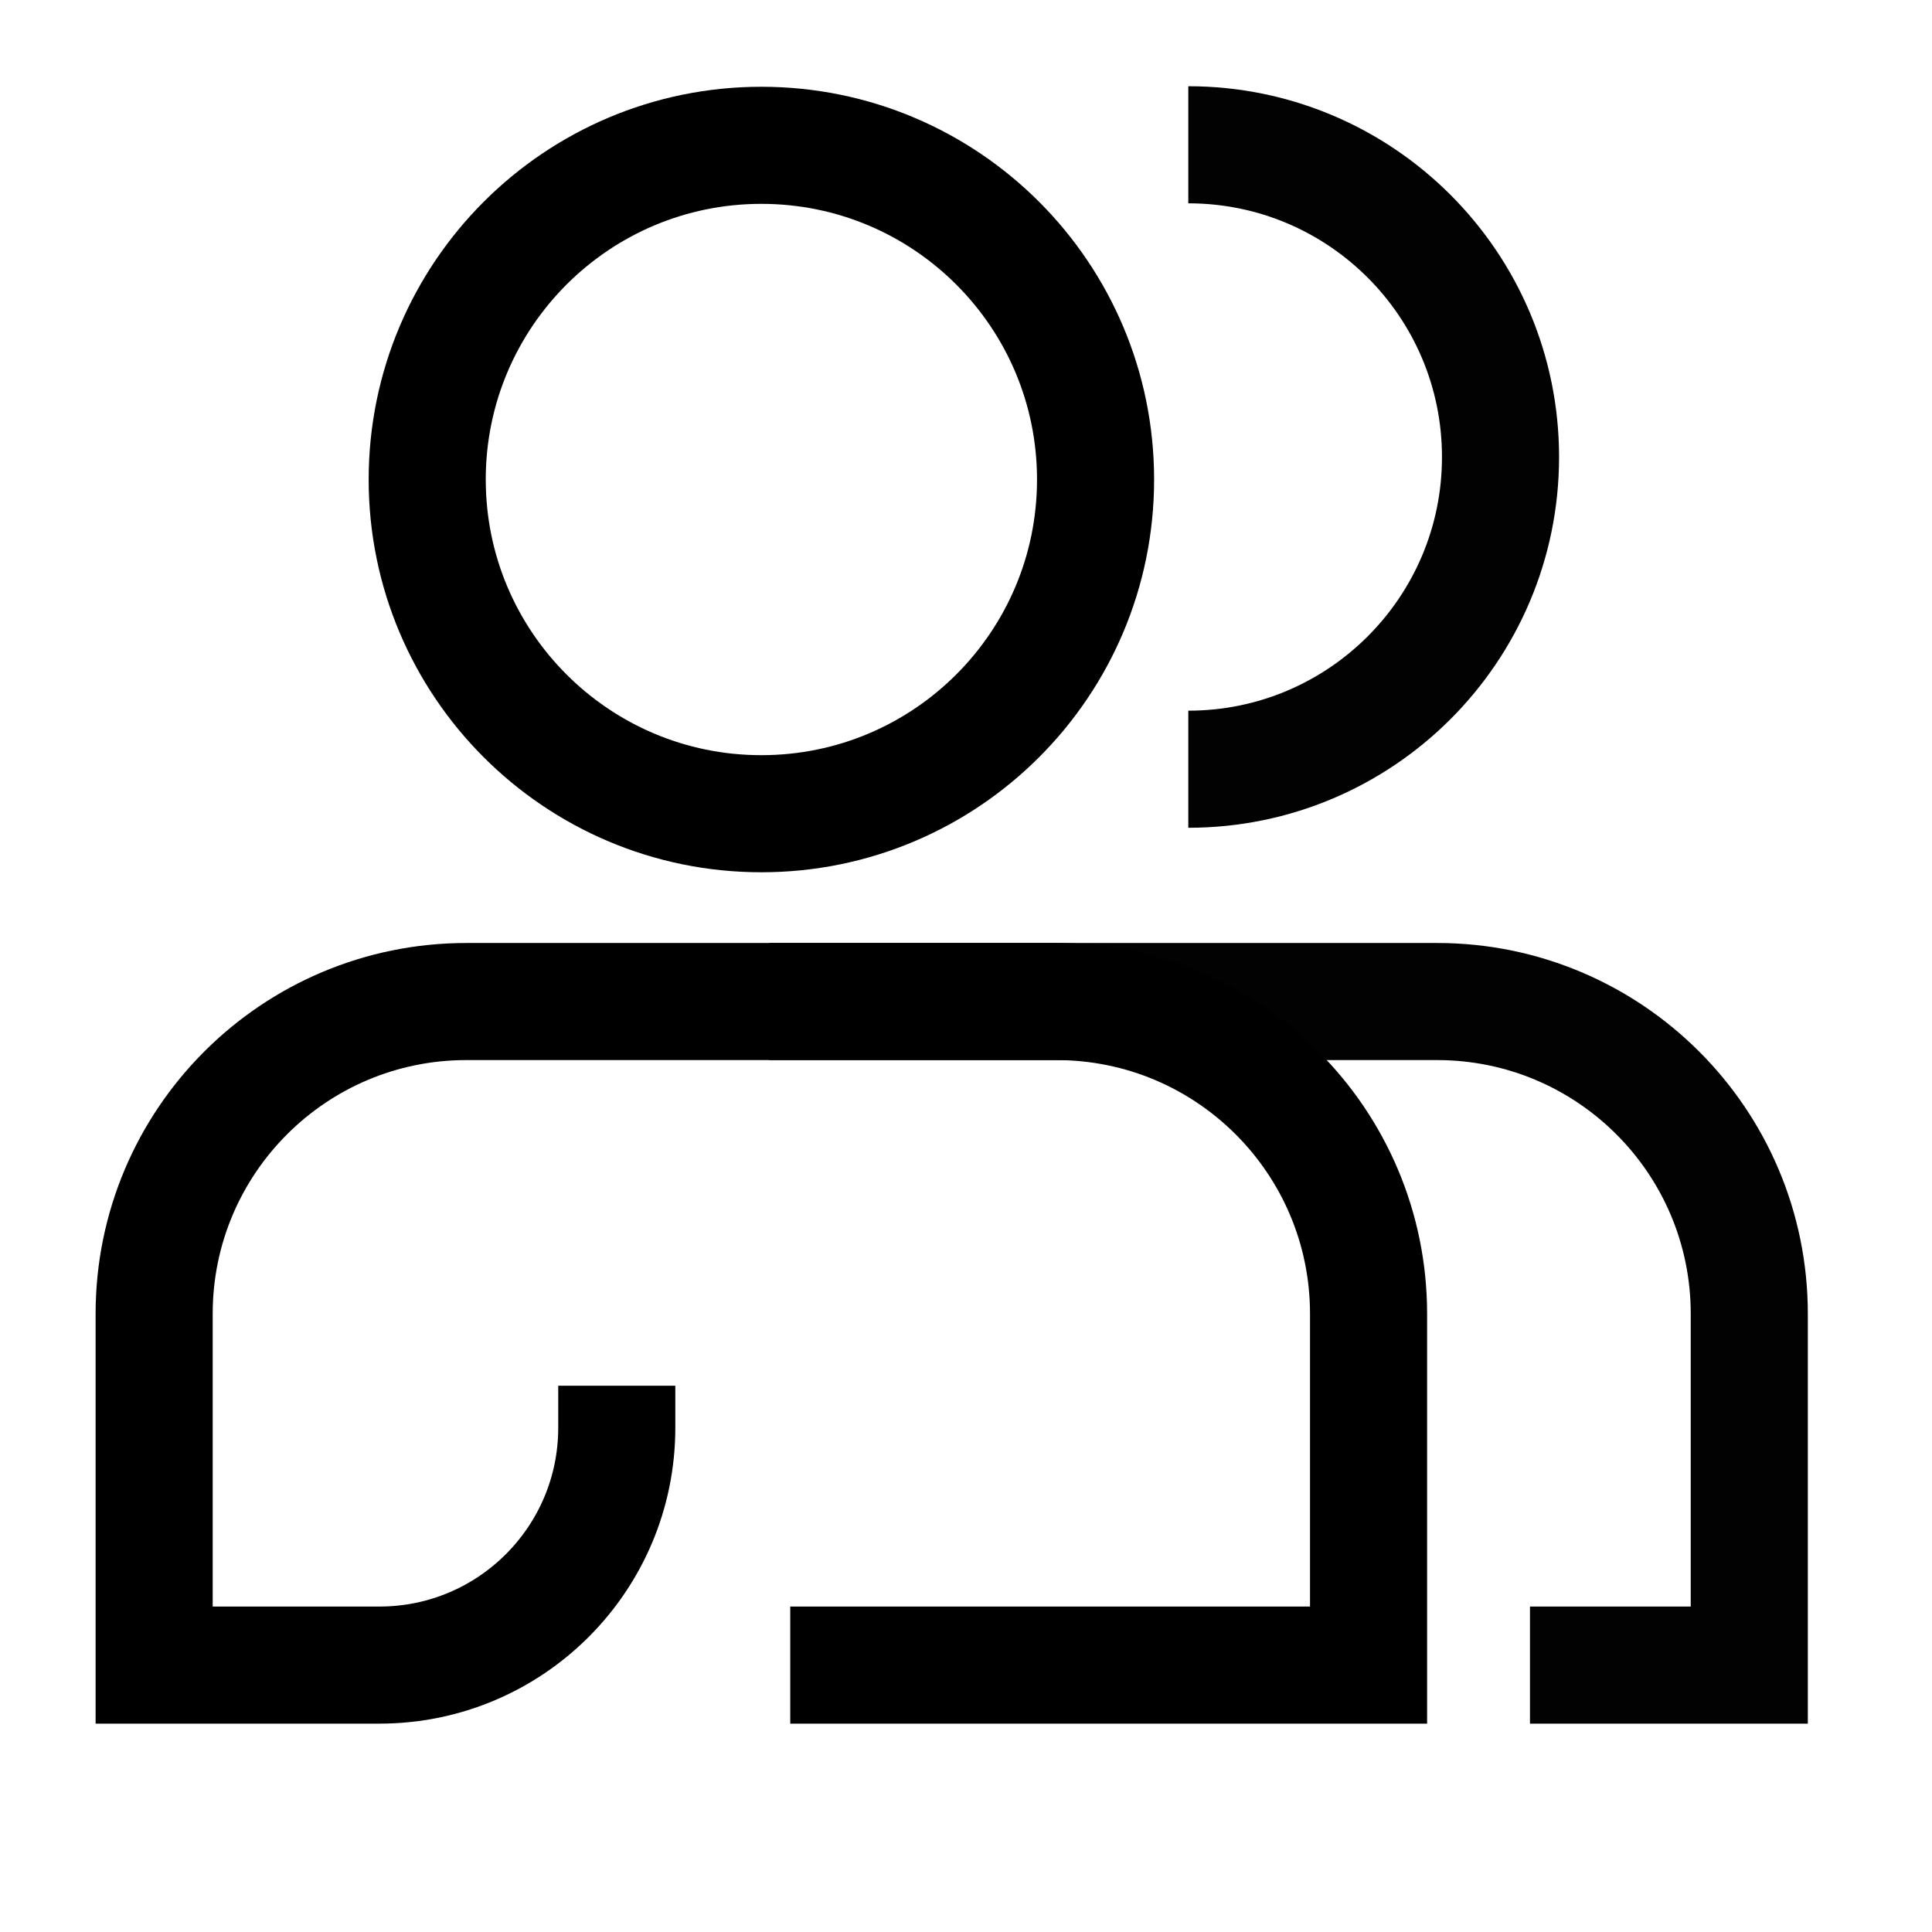
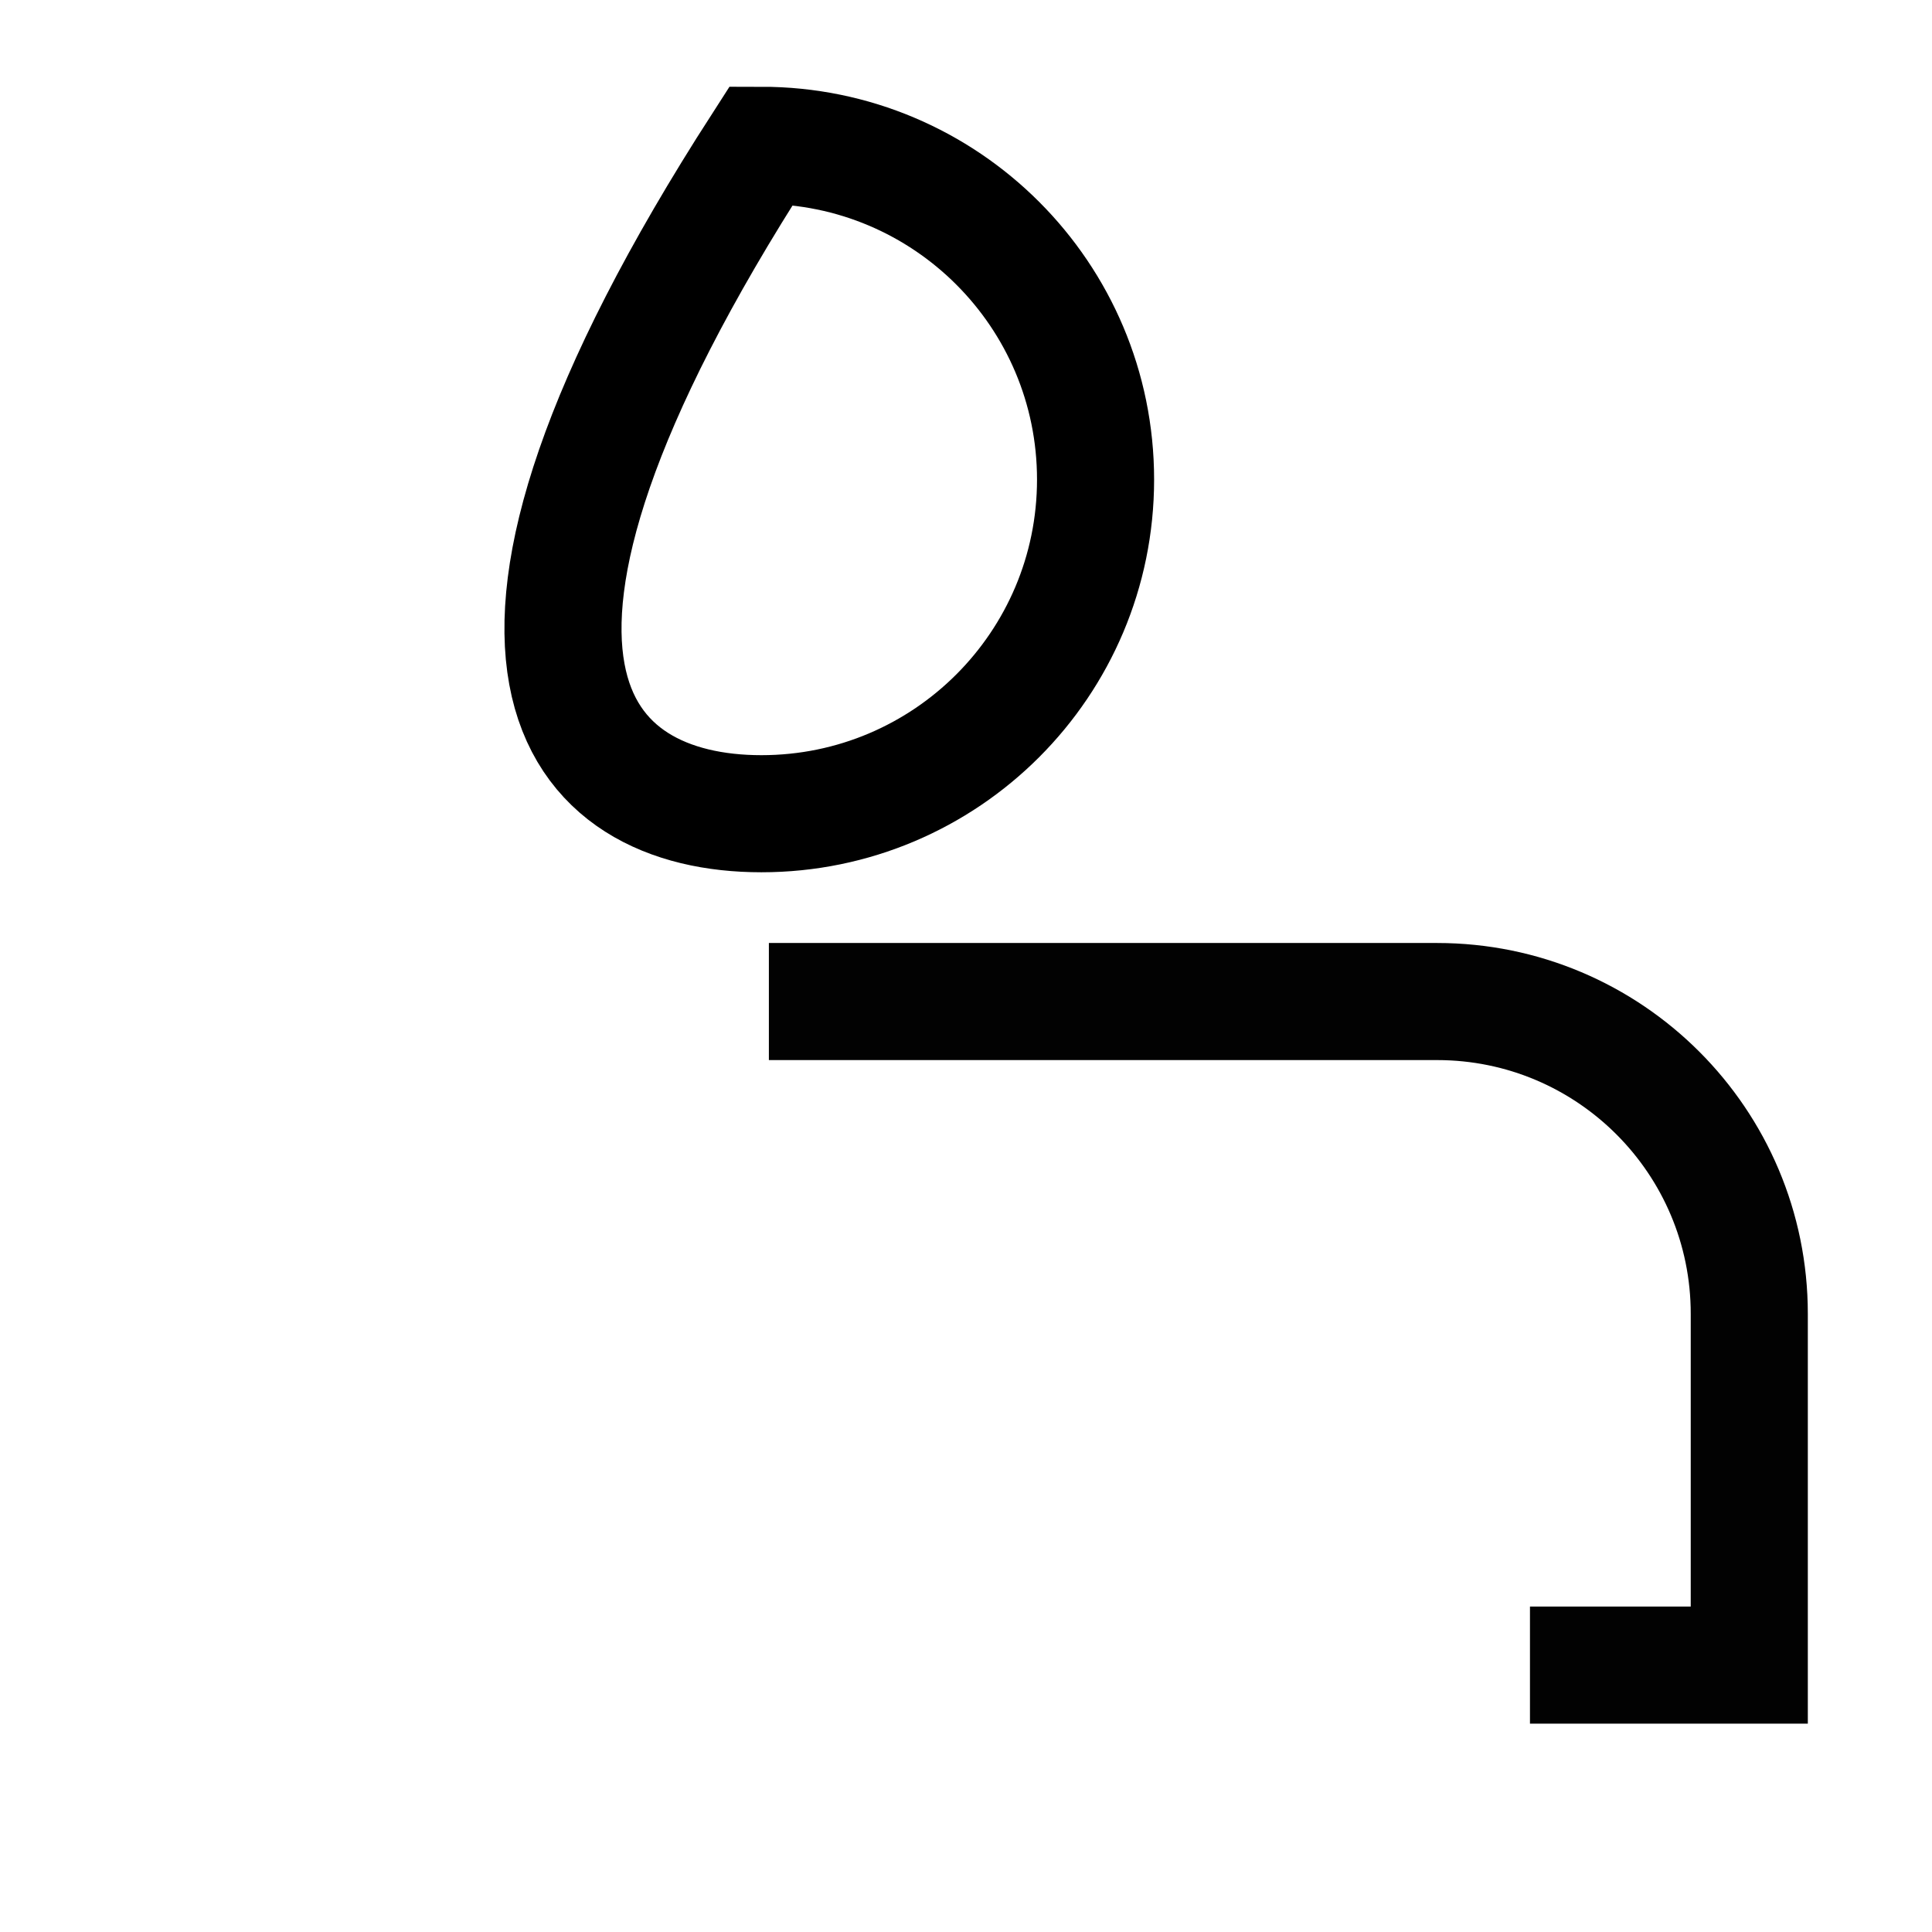
<svg xmlns="http://www.w3.org/2000/svg" width="33" height="33" viewBox="0 0 33 33" fill="none">
-   <path d="M20.297 13.139C23.242 13.139 25.63 10.752 25.63 7.806C25.63 4.86 23.242 2.473 20.297 2.473" stroke="black" stroke-opacity="0.99" stroke-width="2" />
-   <path d="M10.535 23.669V24.387C10.535 26.626 8.72 28.441 6.481 28.441H2.633L2.633 22.441C2.633 19.495 5.021 17.107 7.966 17.107H18.042C20.988 17.107 23.376 19.495 23.376 22.441V28.441H13.498" stroke="black" stroke-width="2" />
  <path d="M13.133 17.107H24.546C27.491 17.107 29.879 19.495 29.879 22.441V28.441H26.133" stroke="black" stroke-opacity="0.99" stroke-width="2" />
-   <path d="M13.005 13.899C16.158 13.899 18.713 11.343 18.713 8.191C18.713 5.038 16.158 2.482 13.005 2.482C9.853 2.482 7.297 5.038 7.297 8.191C7.297 11.343 9.853 13.899 13.005 13.899Z" stroke="black" stroke-width="2" />
+   <path d="M13.005 13.899C16.158 13.899 18.713 11.343 18.713 8.191C18.713 5.038 16.158 2.482 13.005 2.482C7.297 11.343 9.853 13.899 13.005 13.899Z" stroke="black" stroke-width="2" />
</svg>